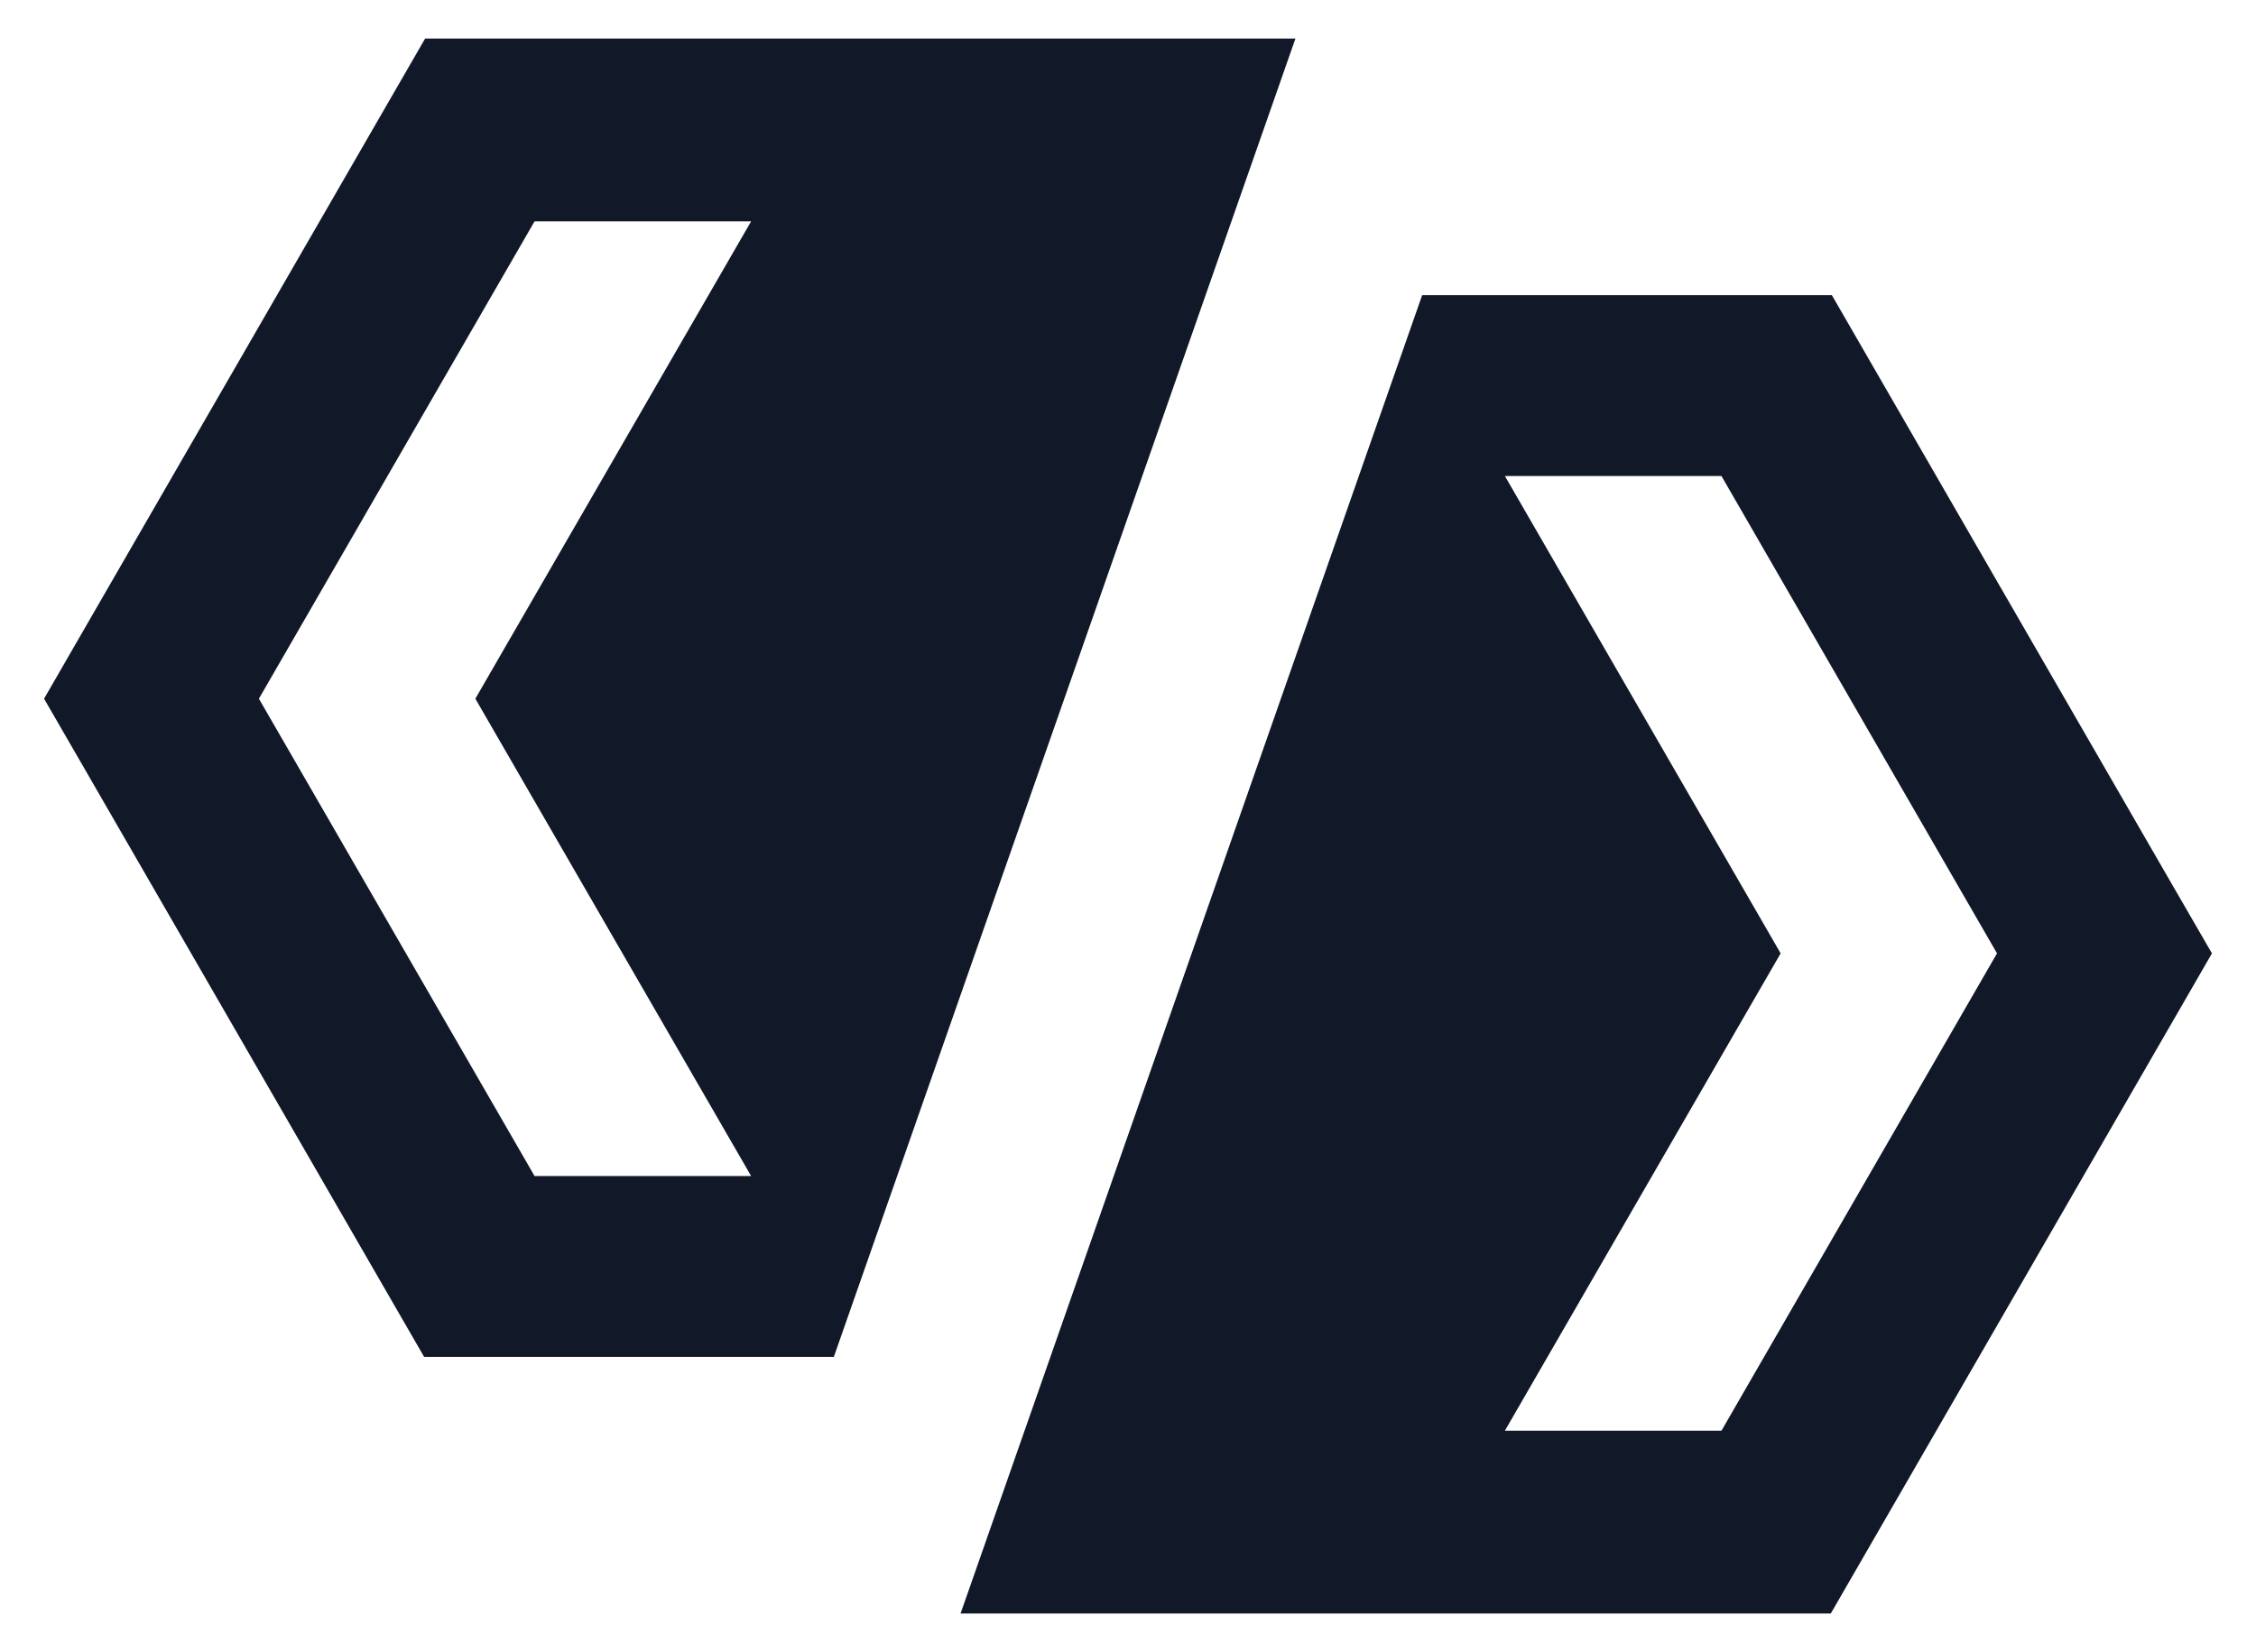
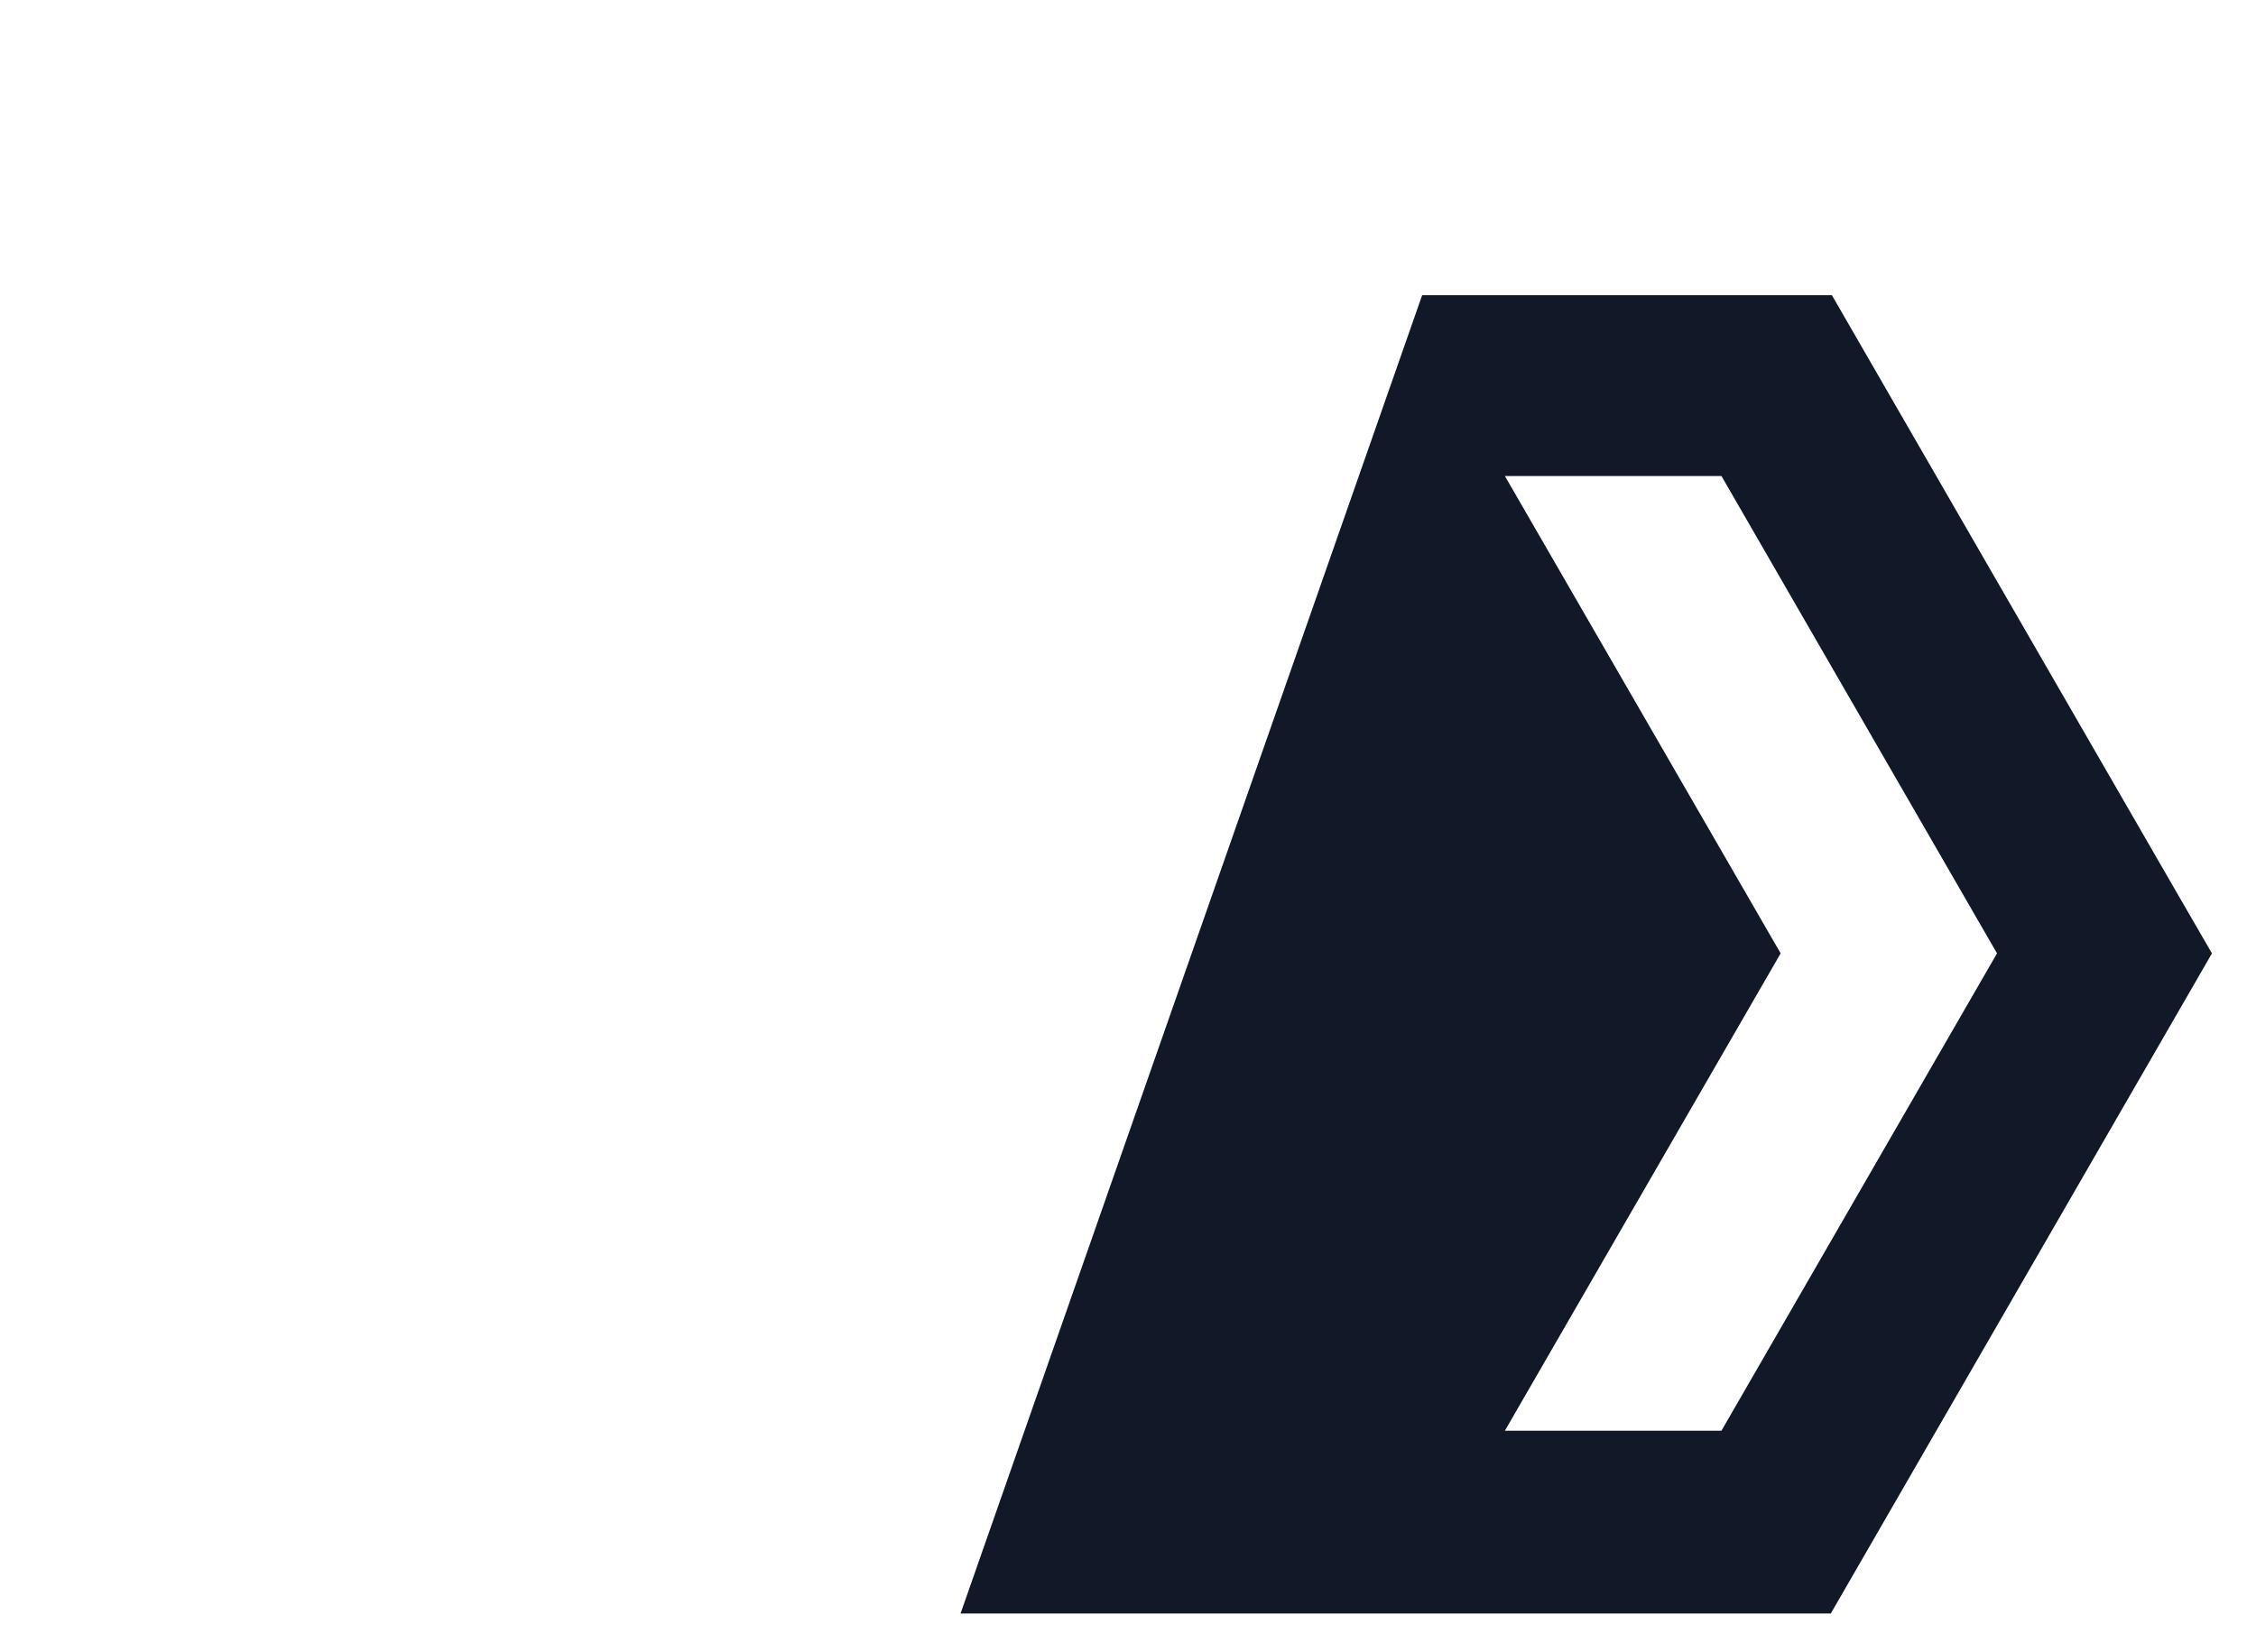
<svg xmlns="http://www.w3.org/2000/svg" width="512" height="375" viewBox="0 0 512 375" fill="none">
-   <path d="M170.465 266.944H121.316L58.757 158.597L121.316 50.247H170.465L107.882 158.597L170.465 266.944ZM96.48 8.75L18.831 143.288L10 158.597L18.831 173.881L96.255 308H189.24L229.685 192.479L294 8.75H96.48Z" fill="#111827" />
  <path d="M390.687 324.753H341.535L404.118 216.403L341.535 108.056H390.687L453.222 216.403L390.687 324.753ZM493.168 201.143L415.745 67H322.76L282.315 182.521L218 366.25H415.499L493.168 231.712L502 216.403L493.168 201.143Z" fill="#111827" />
</svg>